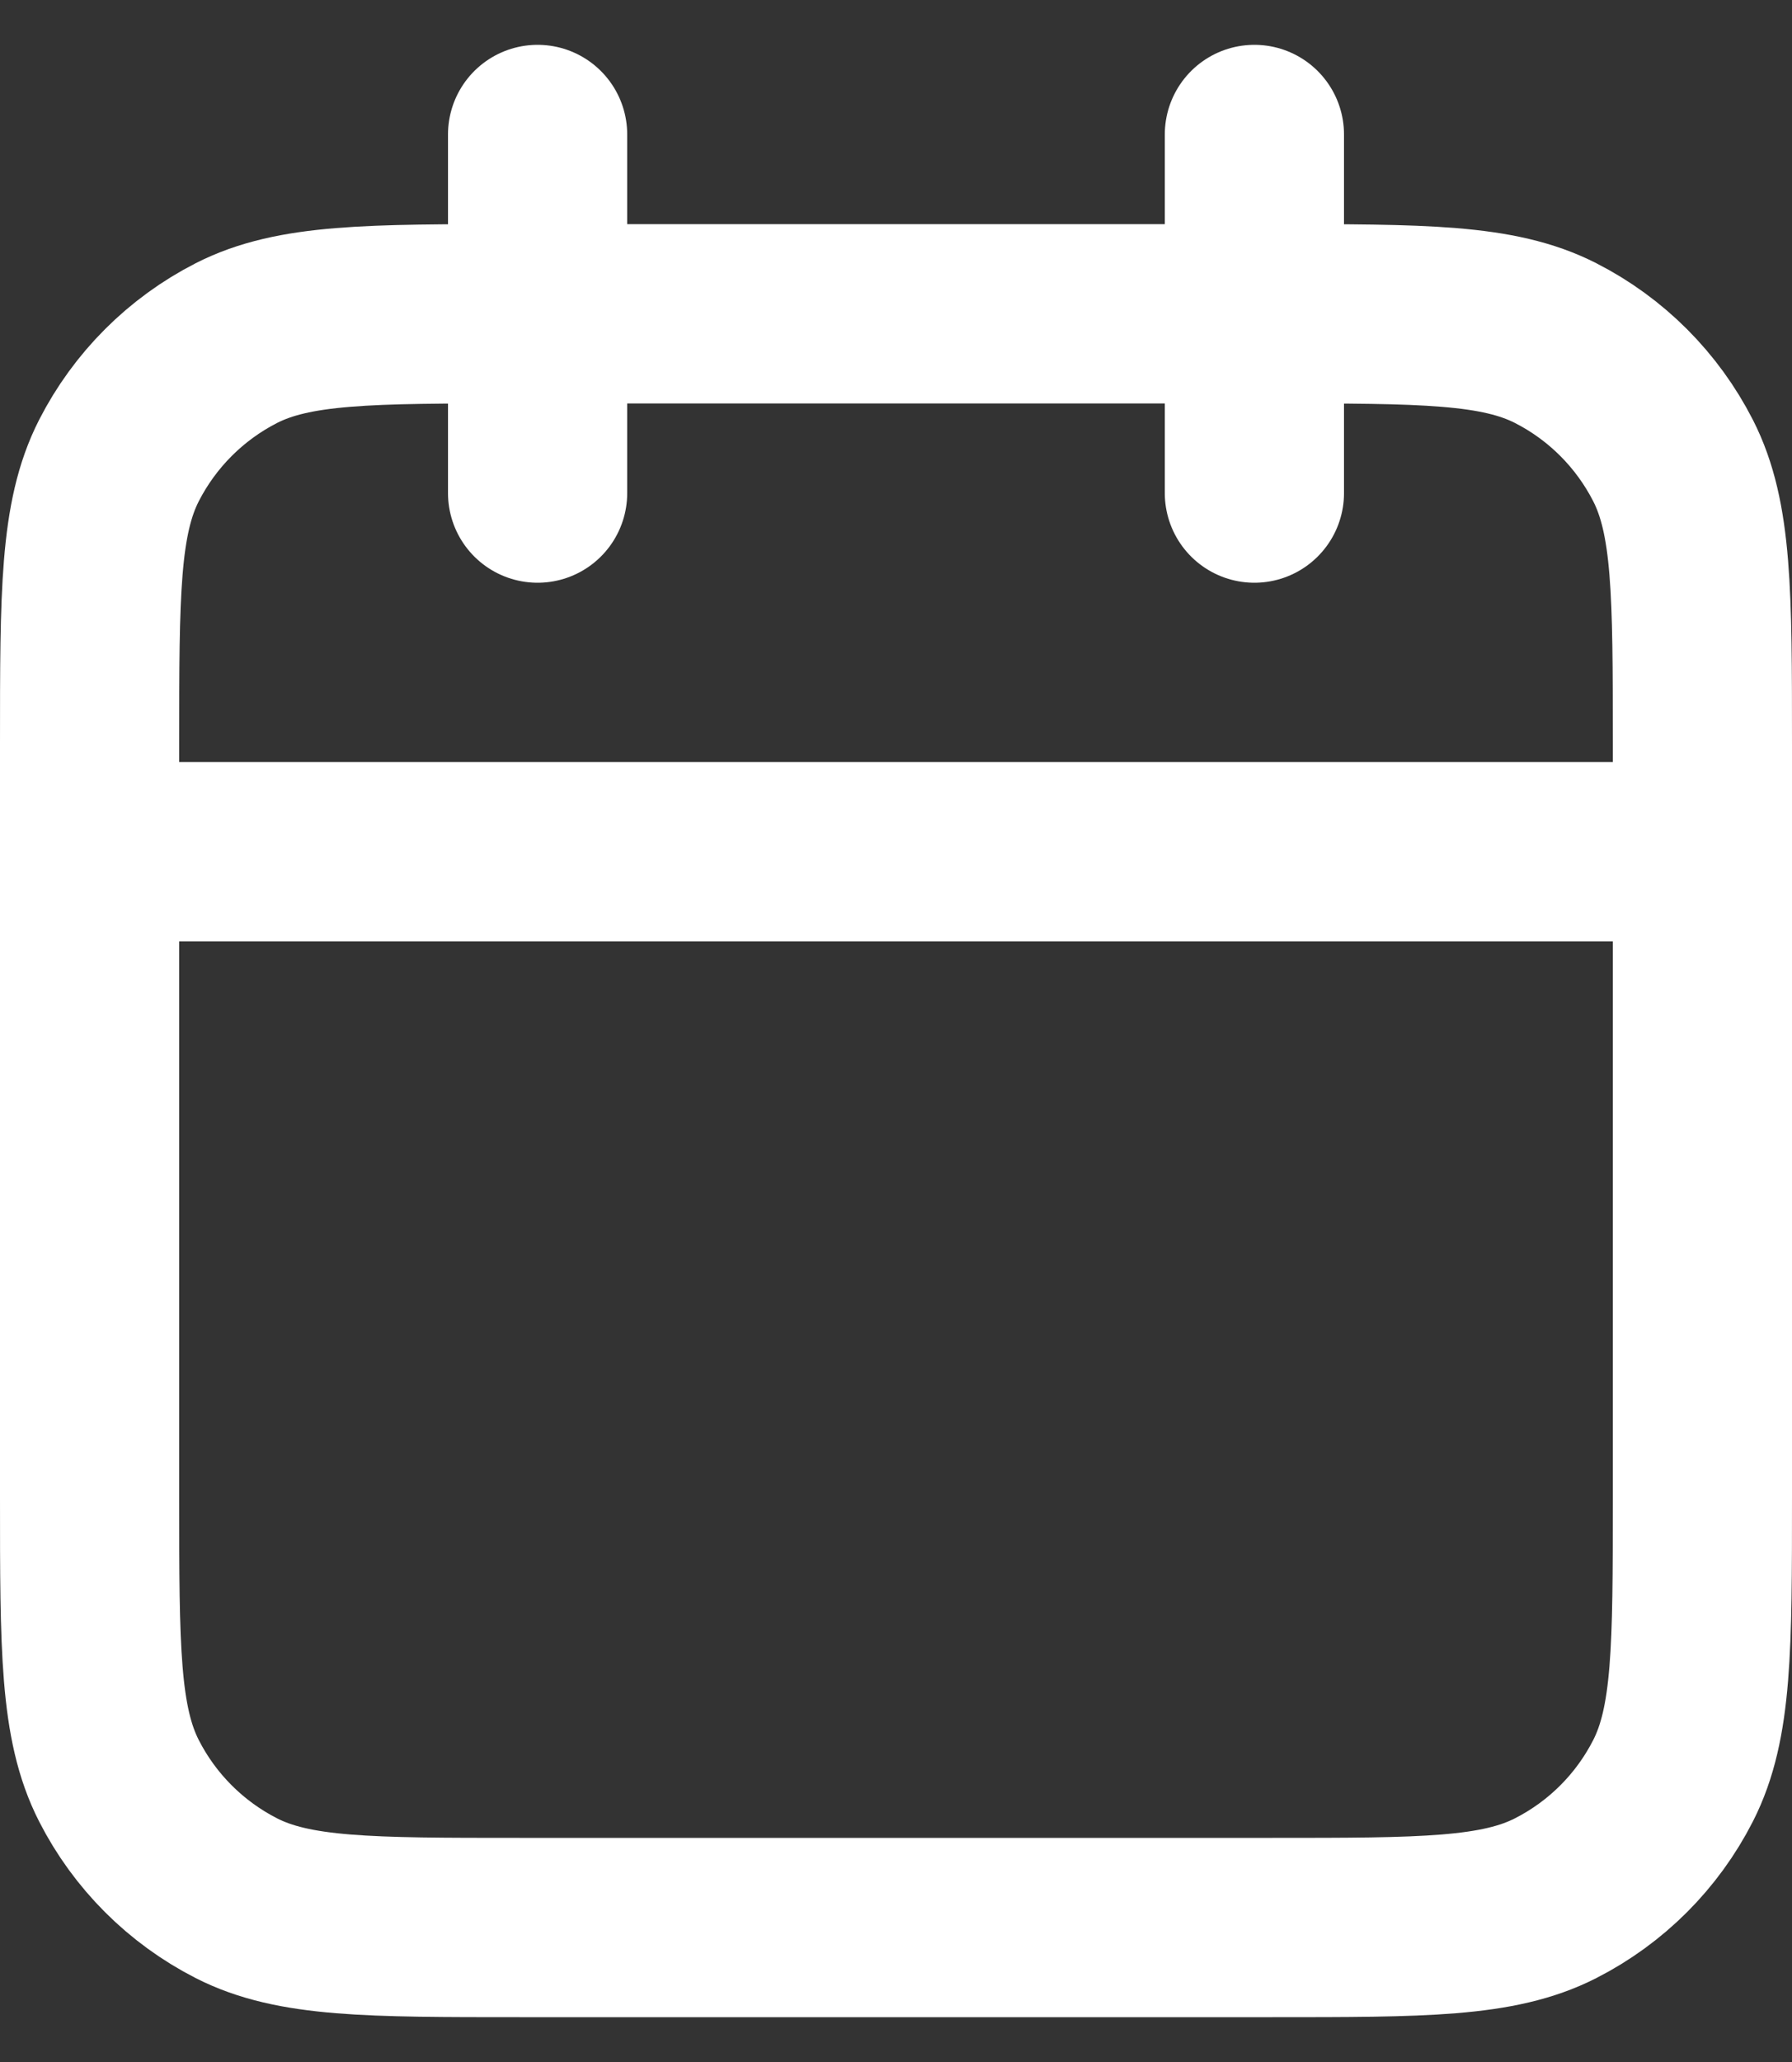
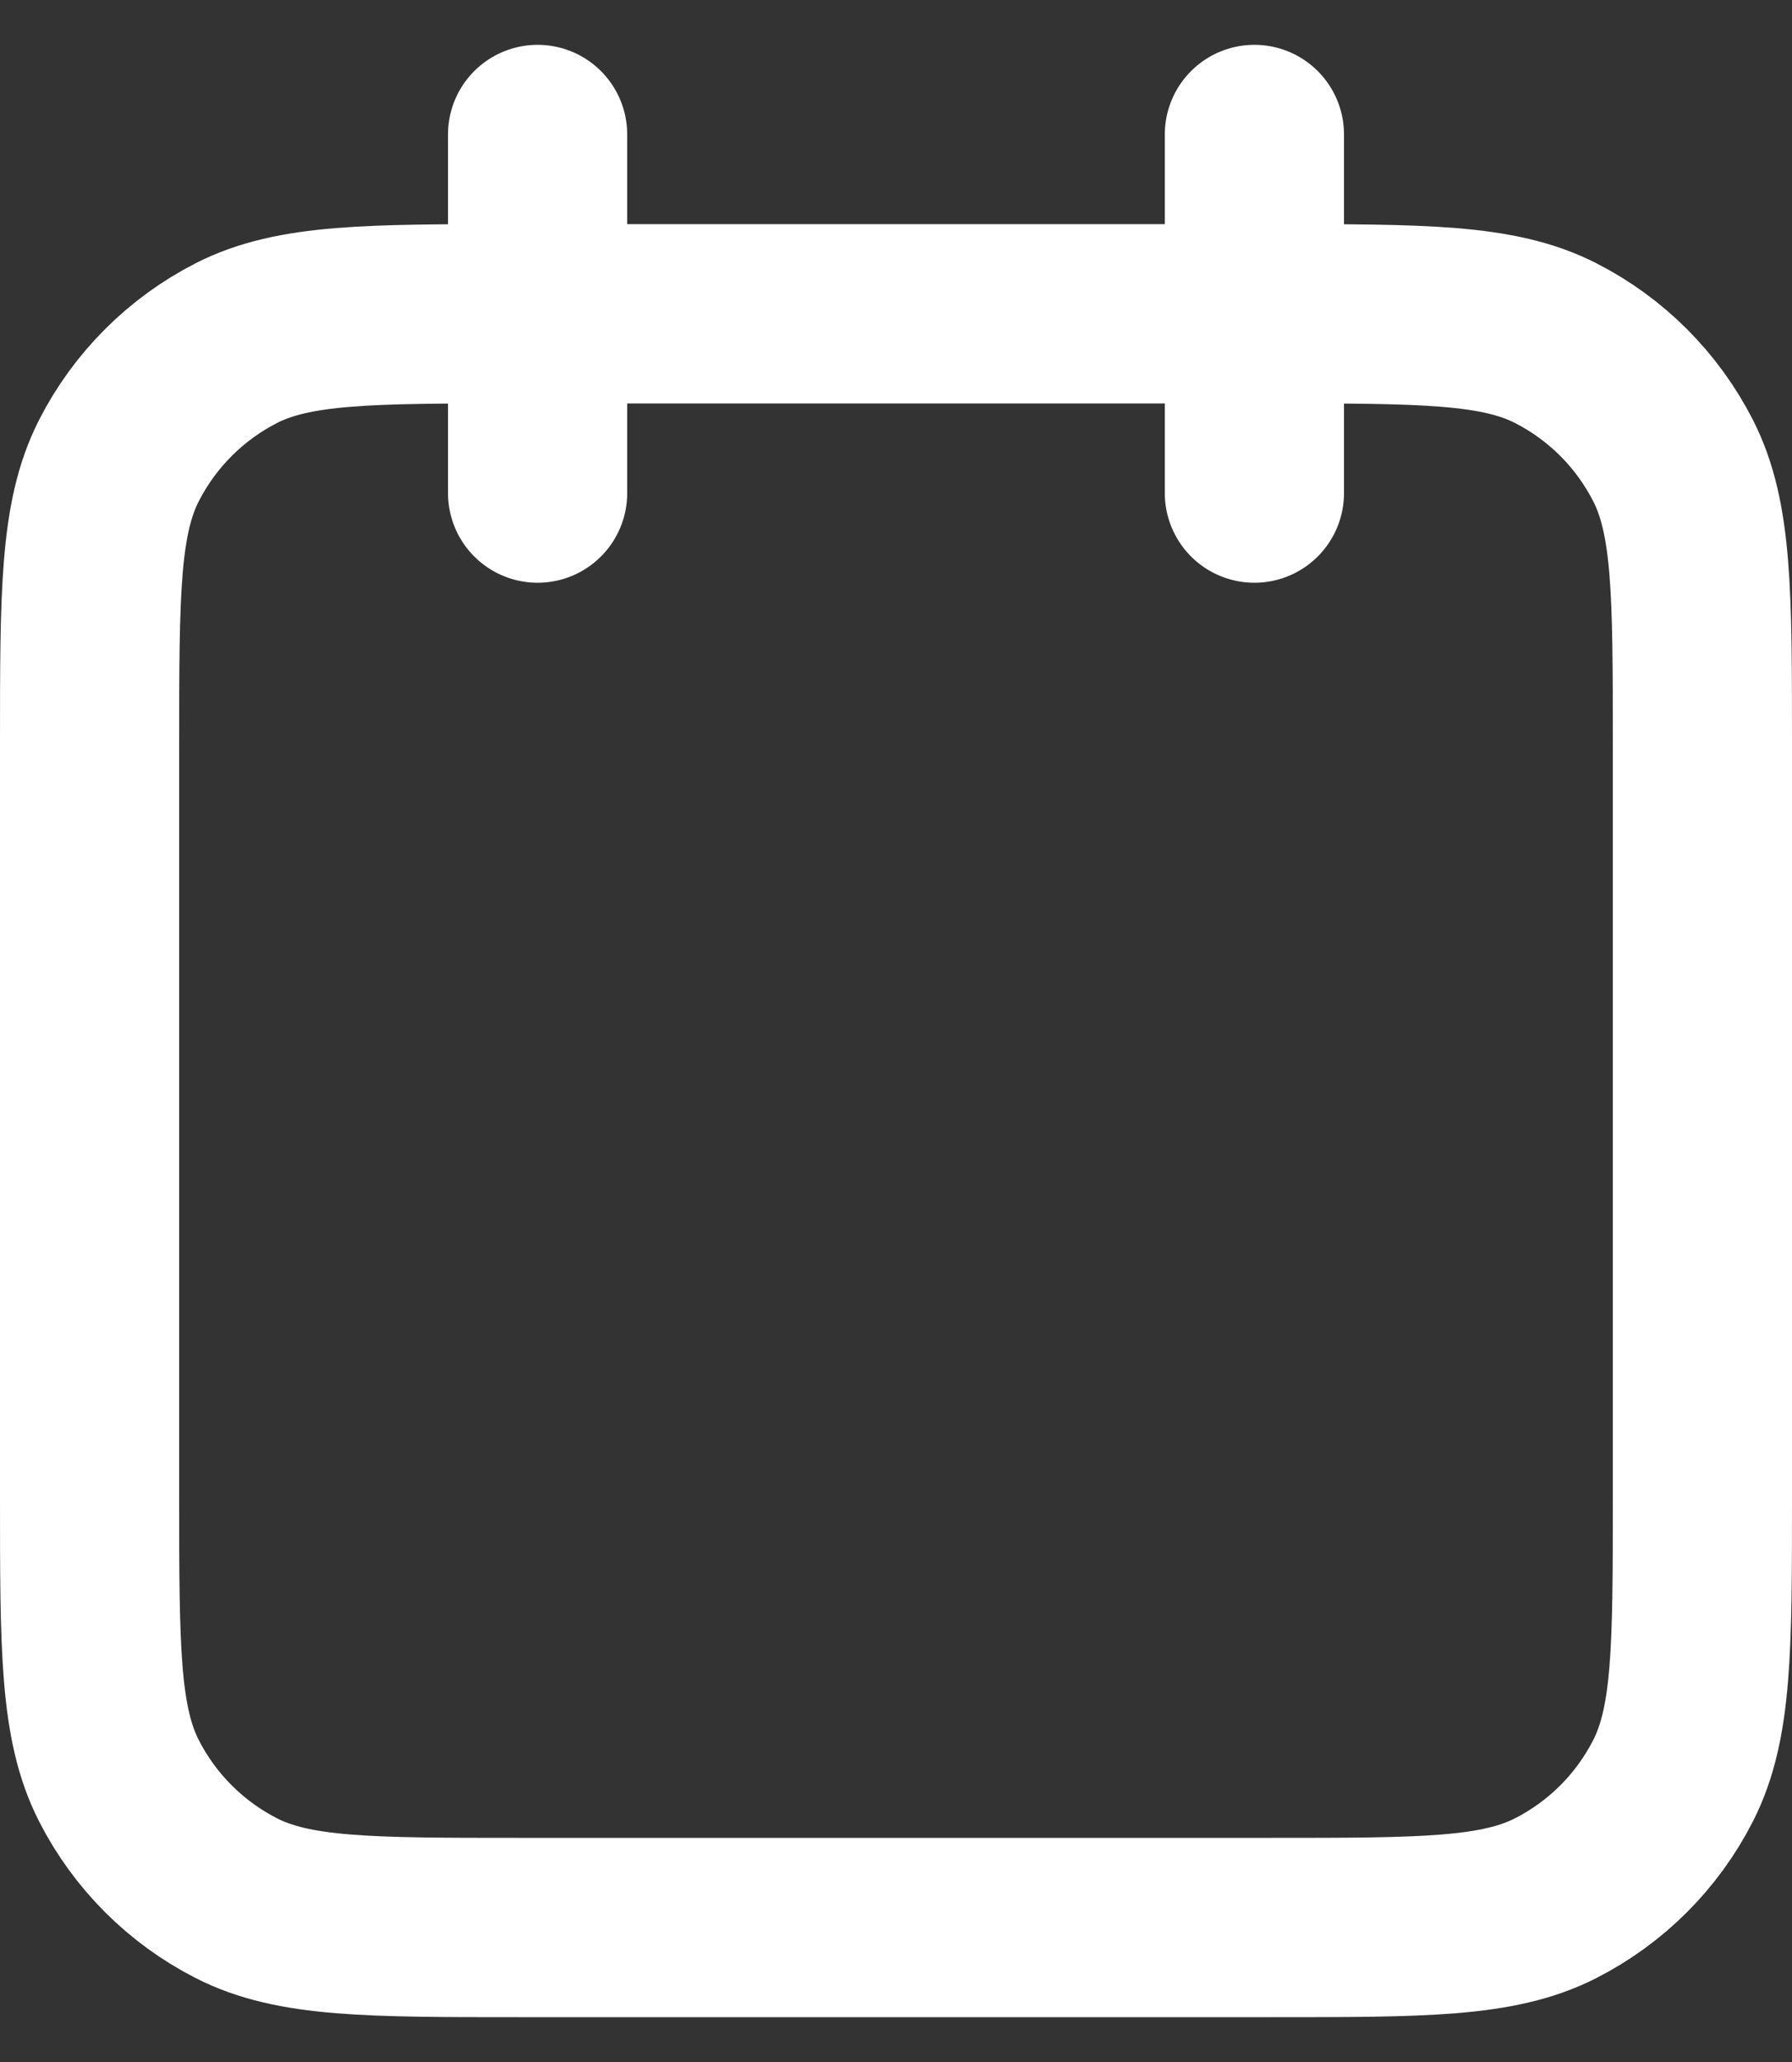
<svg xmlns="http://www.w3.org/2000/svg" width="20" height="23" viewBox="0 0 20 23" fill="none">
  <rect x="0" y="0" width="20" height="23" fill="#333333" stroke="none" />
-   <path d="M19 9.5H1M14 1.5V5.5M6 1.5V5.5M5.8 21.5H14.2C15.88 21.5 16.72 21.5 17.362 21.173C17.927 20.885 18.385 20.427 18.673 19.862C19 19.22 19 18.38 19 16.7V8.3C19 6.62 19 5.78 18.673 5.138C18.385 4.574 17.927 4.115 17.362 3.827C16.72 3.5 15.88 3.5 14.2 3.5H5.8C4.12 3.5 3.28 3.5 2.638 3.827C2.074 4.115 1.615 4.574 1.327 5.138C1 5.78 1 6.62 1 8.3V16.7C1 18.38 1 19.22 1.327 19.862C1.615 20.427 2.074 20.885 2.638 21.173C3.28 21.5 4.12 21.5 5.8 21.5Z" stroke="white" stroke-width="2" stroke-linecap="round" stroke-linejoin="round" />
+   <path d="M19 9.5M14 1.5V5.5M6 1.5V5.5M5.8 21.5H14.2C15.88 21.5 16.72 21.5 17.362 21.173C17.927 20.885 18.385 20.427 18.673 19.862C19 19.22 19 18.38 19 16.7V8.3C19 6.62 19 5.78 18.673 5.138C18.385 4.574 17.927 4.115 17.362 3.827C16.72 3.5 15.88 3.5 14.2 3.5H5.8C4.12 3.5 3.28 3.5 2.638 3.827C2.074 4.115 1.615 4.574 1.327 5.138C1 5.78 1 6.62 1 8.3V16.7C1 18.38 1 19.22 1.327 19.862C1.615 20.427 2.074 20.885 2.638 21.173C3.28 21.5 4.12 21.5 5.8 21.5Z" stroke="white" stroke-width="2" stroke-linecap="round" stroke-linejoin="round" />
</svg>